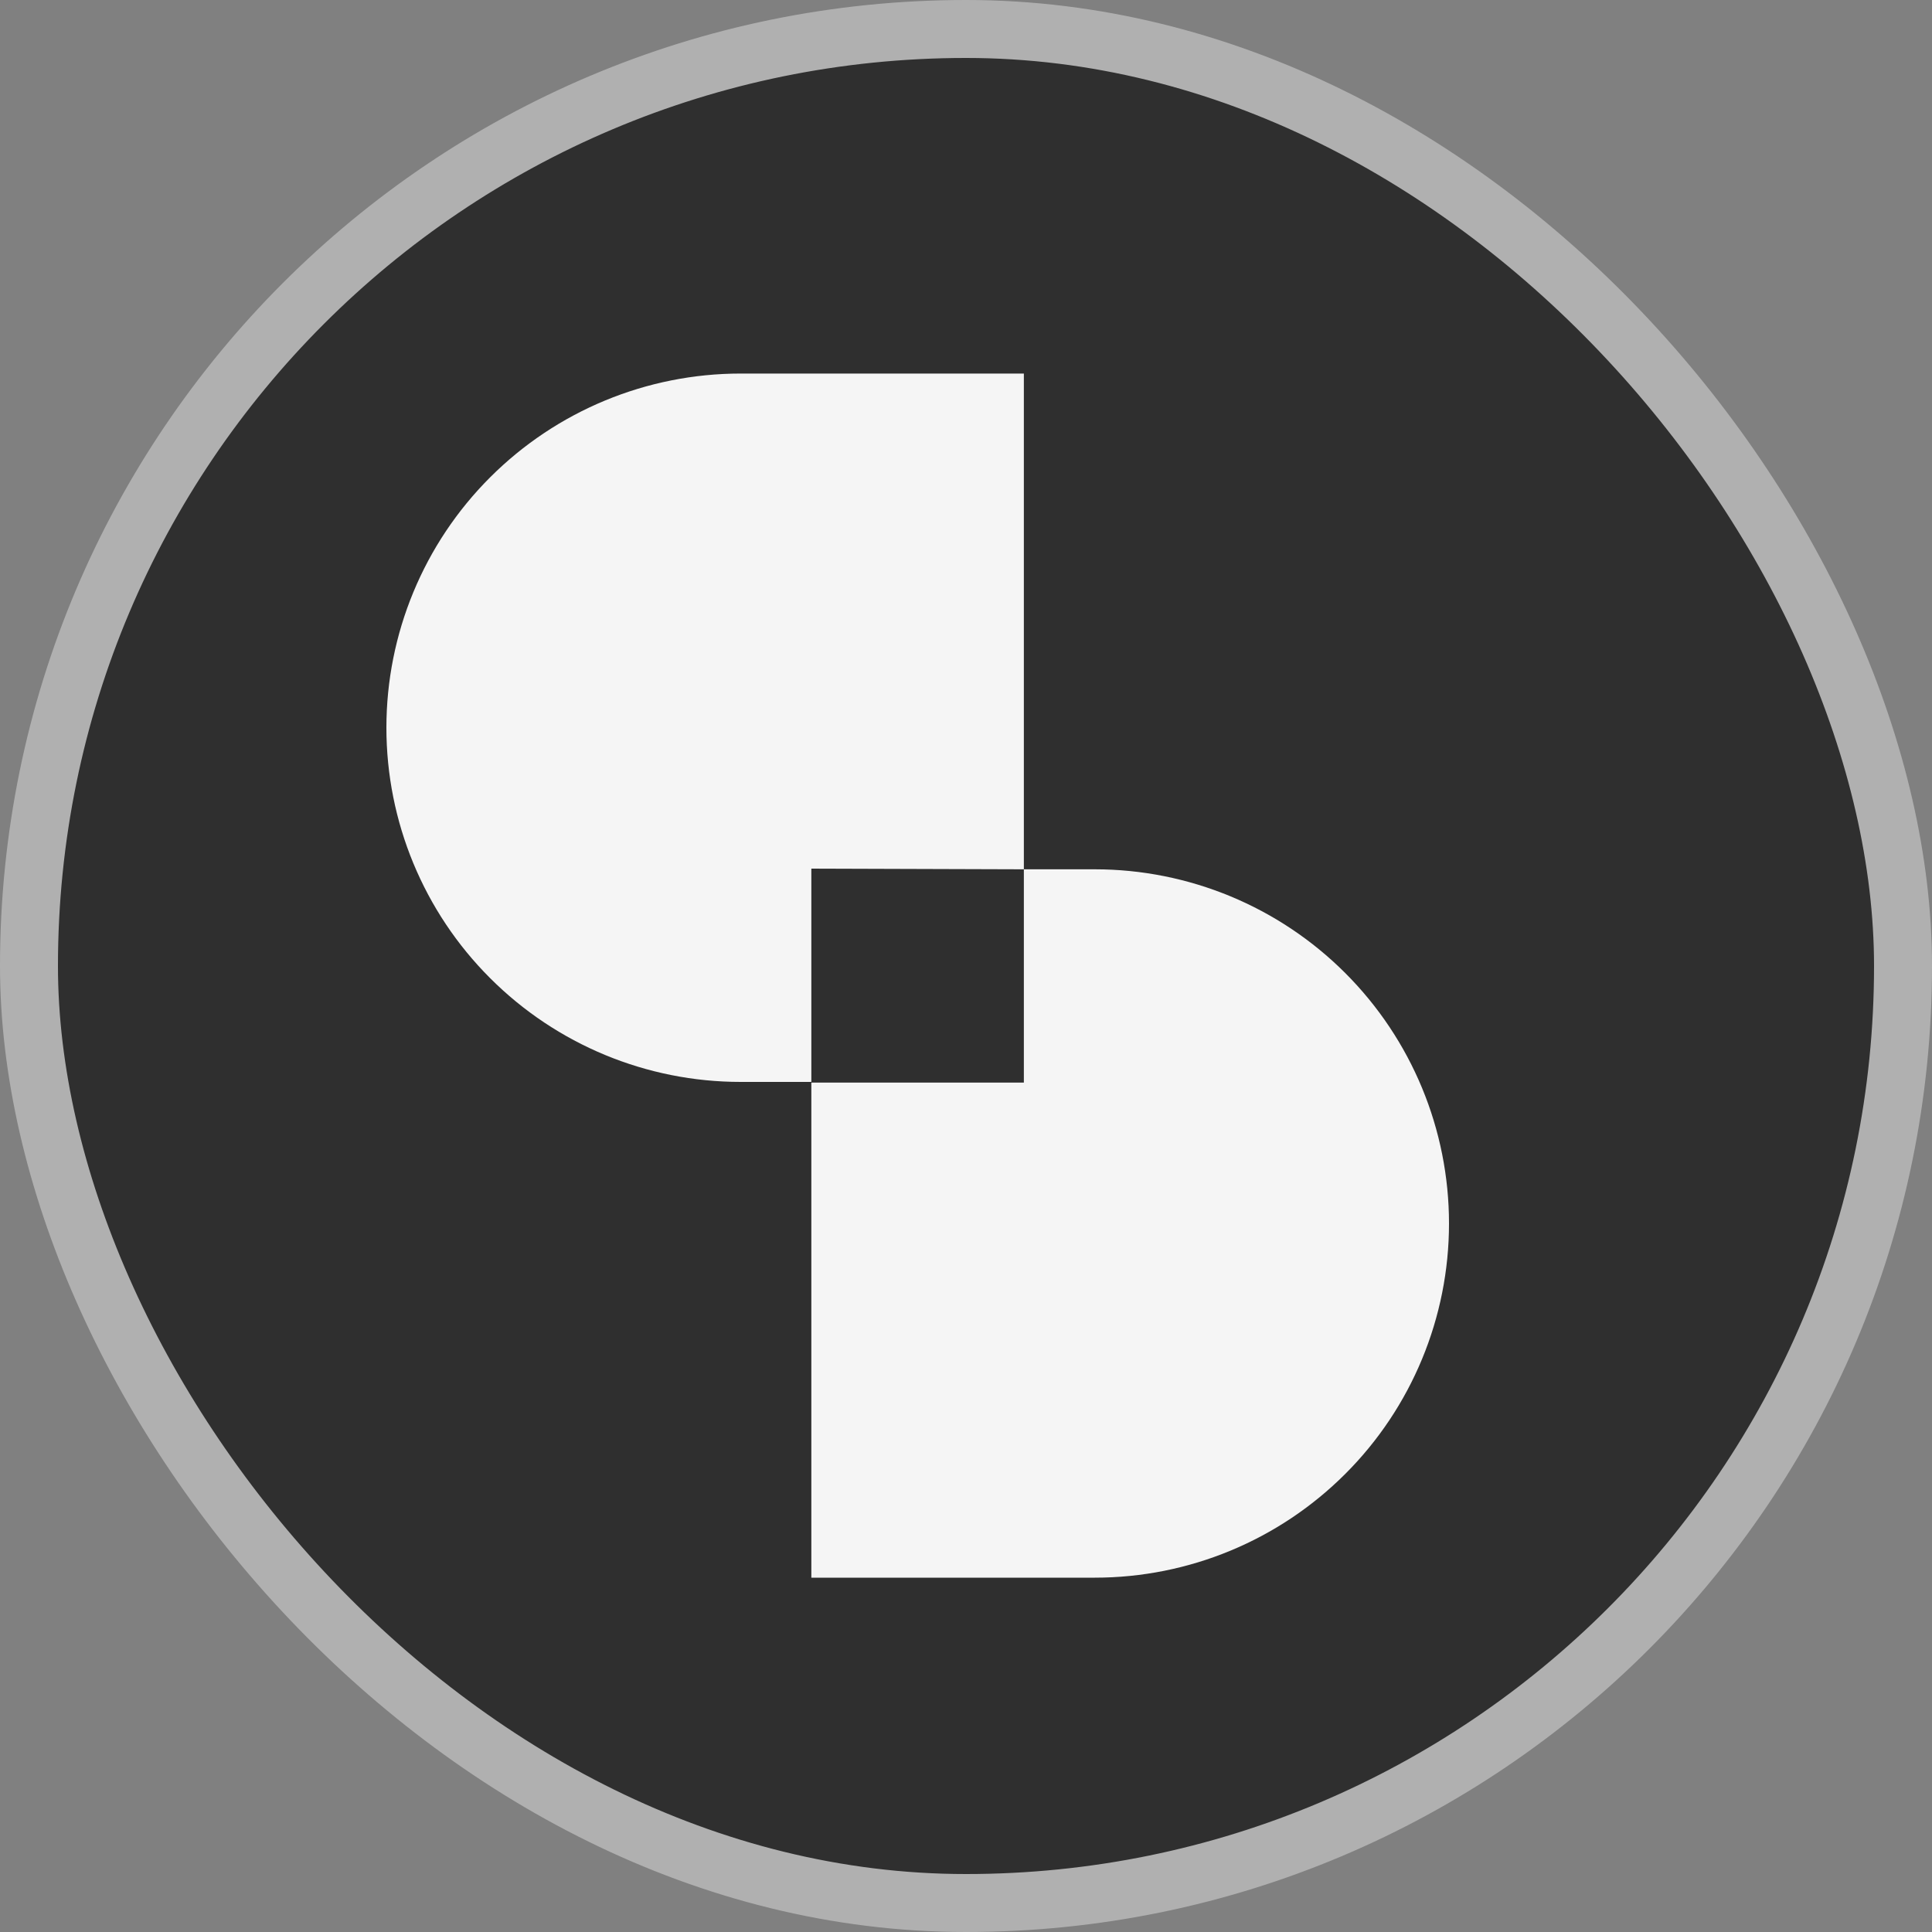
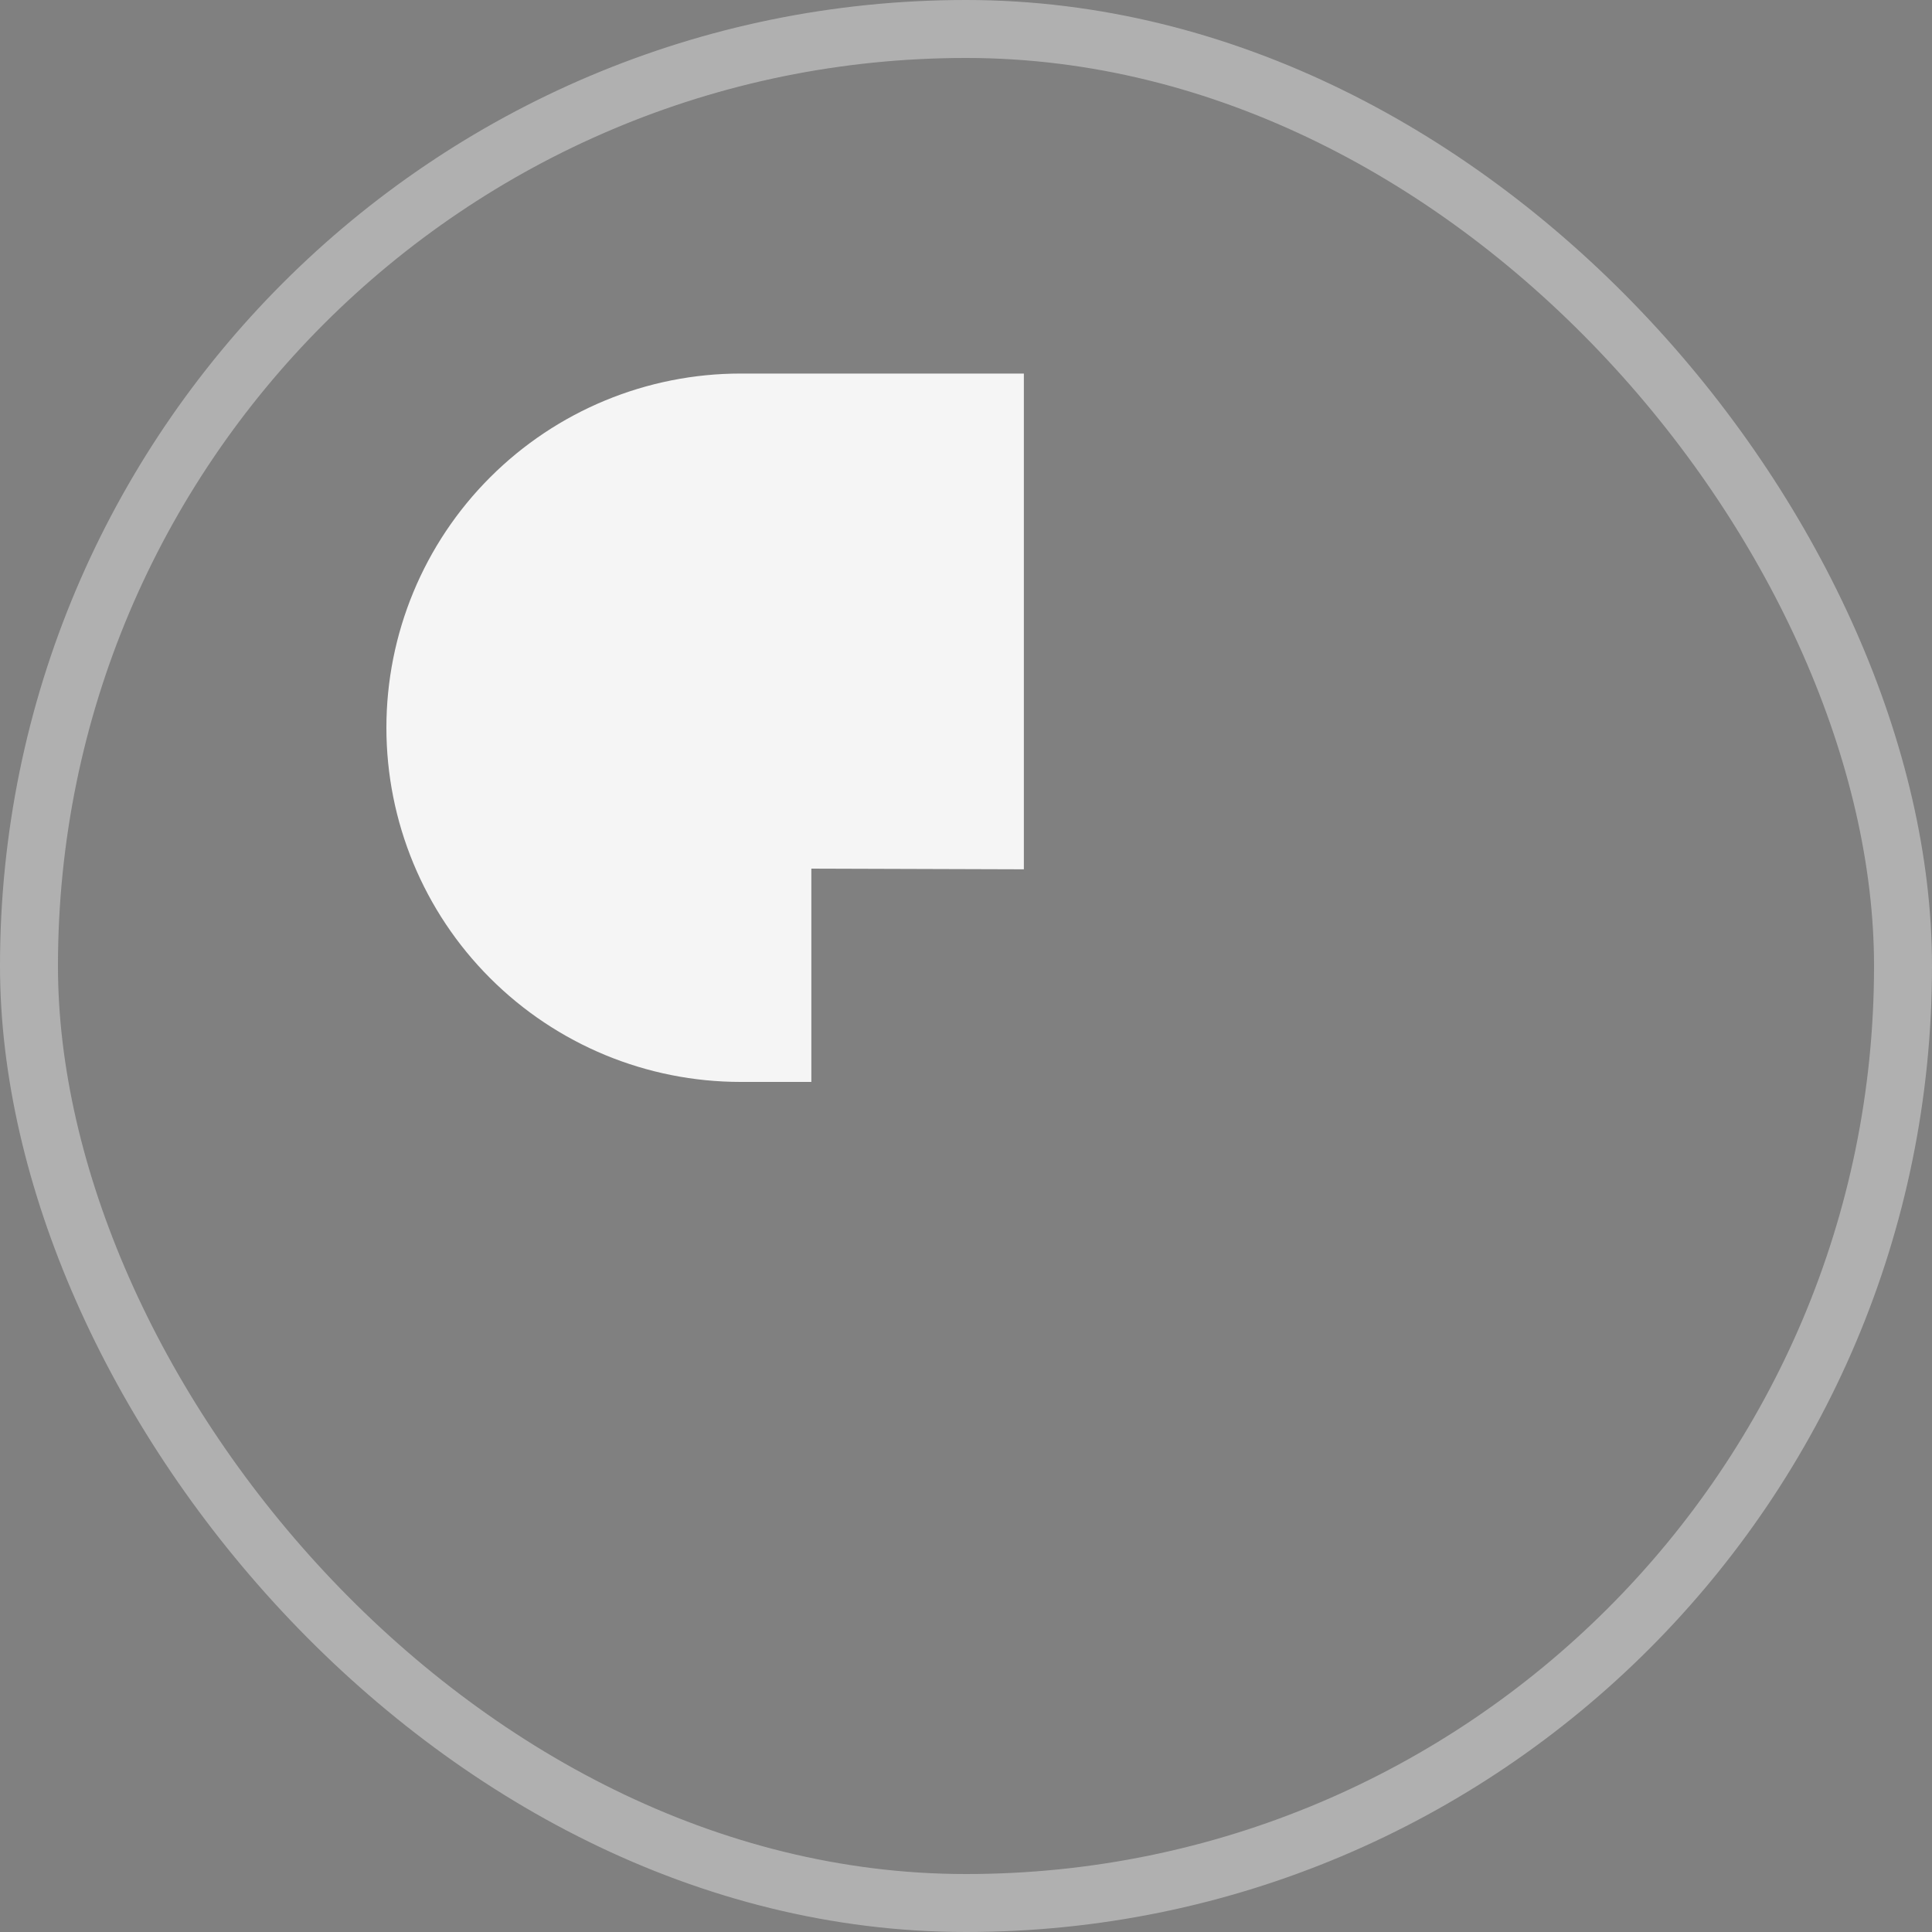
<svg xmlns="http://www.w3.org/2000/svg" width="20" height="20" viewBox="0 0 20 20" fill="none">
  <rect x="0" y="0" width="20" height="20" fill="#808080" stroke="none" />
-   <rect x="0.3" y="0.3" width="19.4" height="19.4" rx="9.7" fill="#2F2F2F" />
  <path d="M10.599 8.999V3.867H7.667C6.694 3.867 5.762 4.253 5.074 4.941C4.386 5.628 4 6.561 4 7.533C4 8.506 4.386 9.439 5.074 10.126C5.762 10.814 6.694 11.2 7.667 11.2H8.399V8.992L10.599 8.999Z" fill="#F5F5F5" />
-   <path d="M11.333 8.999H10.599V11.207H8.399V16.332H11.333C12.306 16.332 13.238 15.946 13.926 15.258C14.614 14.571 15 13.638 15 12.666C15 11.693 14.614 10.761 13.926 10.073C13.238 9.385 12.306 8.999 11.333 8.999Z" fill="#F5F5F5" />
  <rect x="0.3" y="0.3" width="19.4" height="19.4" rx="9.7" stroke="#B0B0B0" stroke-width="0.6" />
</svg>